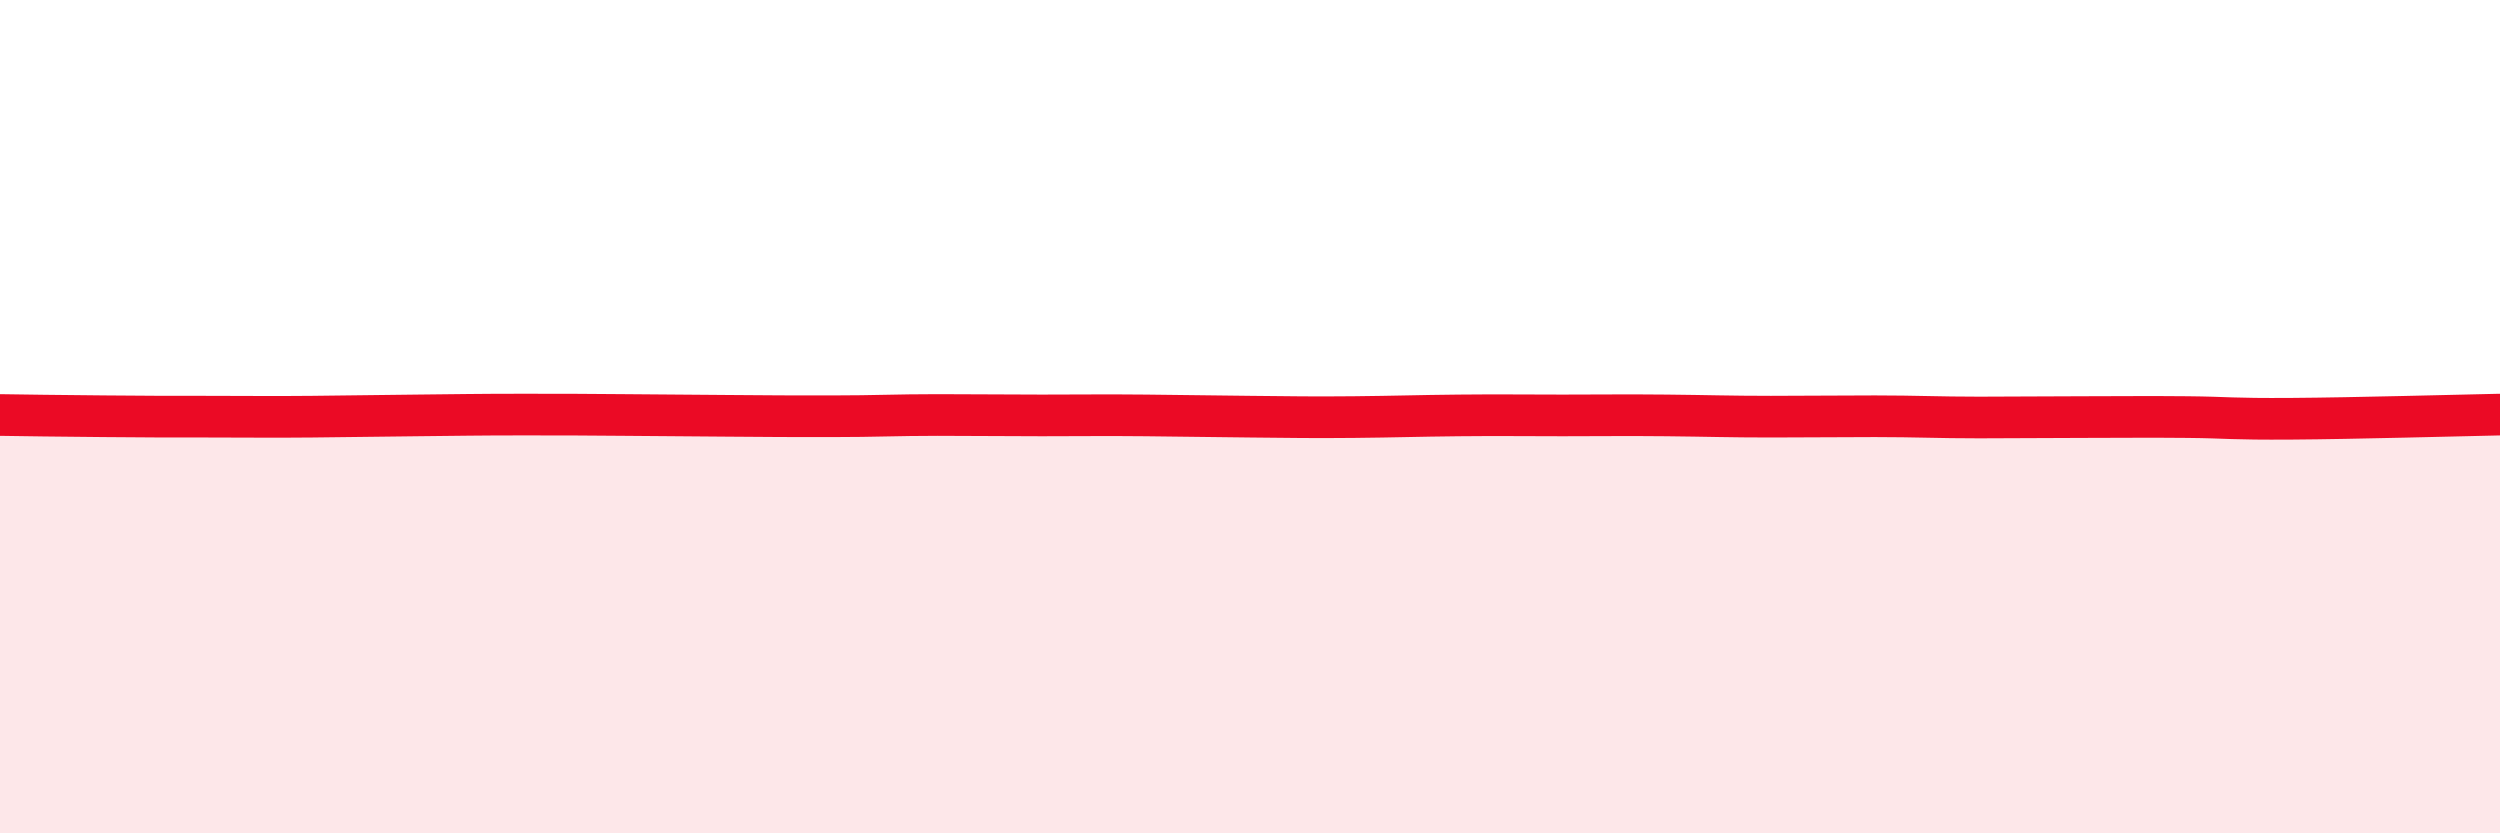
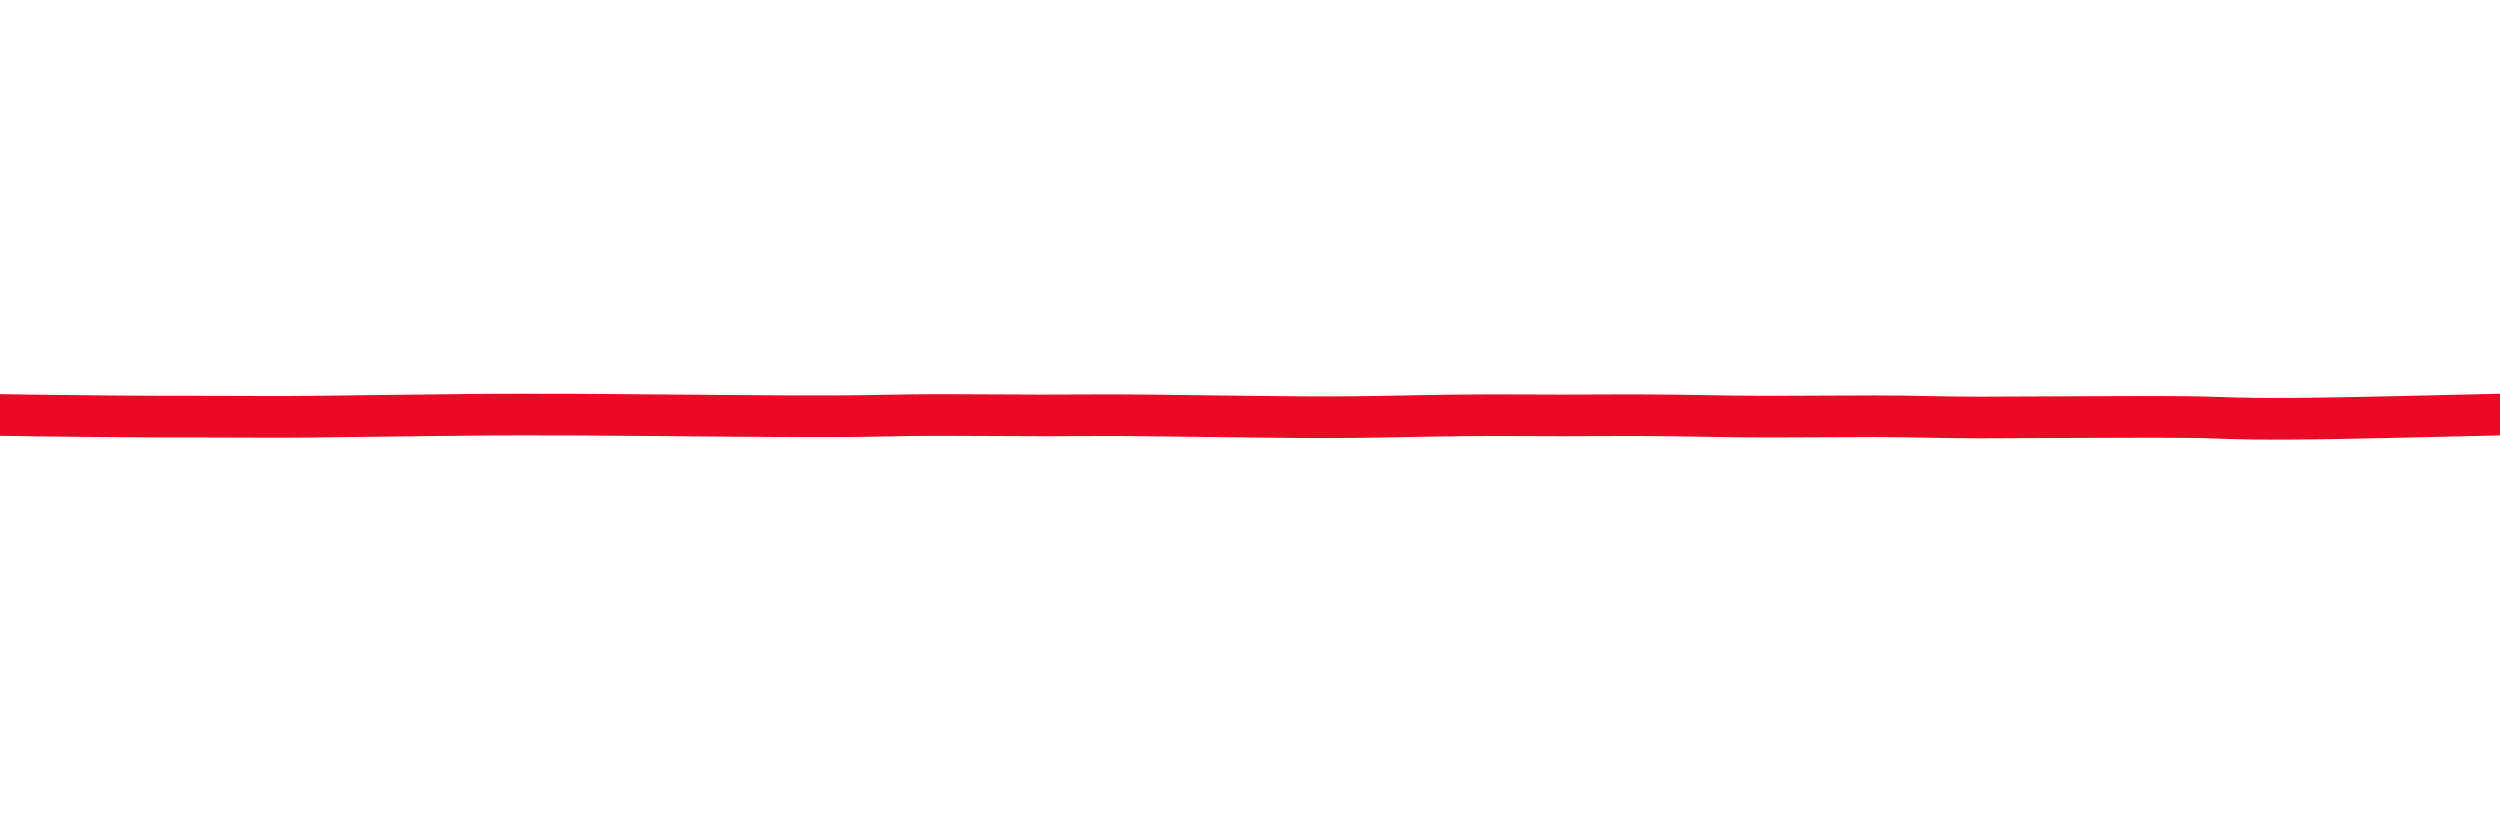
<svg xmlns="http://www.w3.org/2000/svg" width="60" height="20" viewBox="0 0 60 20">
-   <path d="M 0,9.96 C 0.5,9.97 1.5,9.98 2.5,9.99 C 3.5,10 4,10 5,10 C 6,10 6.5,10.01 7.5,10 C 8.5,9.99 9,9.98 10,9.97 C 11,9.96 11.5,9.95 12.5,9.95 C 13.5,9.95 14,9.95 15,9.96 C 16,9.97 16.5,9.97 17.5,9.98 C 18.5,9.99 19,9.99 20,9.99 C 21,9.99 21.5,9.96 22.5,9.96 C 23.5,9.96 24,9.97 25,9.97 C 26,9.97 26.5,9.96 27.5,9.97 C 28.5,9.98 29,9.99 30,10 C 31,10.01 31.5,10.02 32.5,10.01 C 33.5,10 34,9.98 35,9.97 C 36,9.96 36.5,9.97 37.5,9.97 C 38.5,9.97 39,9.96 40,9.97 C 41,9.98 41.5,10 42.5,10 C 43.5,10 44,9.99 45,9.99 C 46,9.99 46.5,10.02 47.5,10.02 C 48.5,10.02 49,10.01 50,10.01 C 51,10.01 51.5,10 52.5,10.01 C 53.5,10.02 53.5,10.06 55,10.05 C 56.5,10.04 59,9.97 60,9.95L60 20L0 20Z" fill="#EB0A25" opacity="0.1" stroke-linecap="round" stroke-linejoin="round" />
  <path d="M 0,9.96 C 0.5,9.97 1.5,9.98 2.5,9.99 C 3.5,10 4,10 5,10 C 6,10 6.5,10.01 7.5,10 C 8.5,9.99 9,9.98 10,9.97 C 11,9.96 11.5,9.95 12.5,9.95 C 13.5,9.95 14,9.95 15,9.96 C 16,9.97 16.5,9.97 17.5,9.98 C 18.5,9.99 19,9.99 20,9.99 C 21,9.99 21.5,9.96 22.5,9.96 C 23.5,9.96 24,9.97 25,9.97 C 26,9.97 26.5,9.96 27.5,9.97 C 28.5,9.98 29,9.99 30,10 C 31,10.01 31.5,10.02 32.5,10.01 C 33.5,10 34,9.98 35,9.97 C 36,9.96 36.5,9.97 37.5,9.97 C 38.5,9.97 39,9.96 40,9.97 C 41,9.98 41.5,10 42.5,10 C 43.5,10 44,9.99 45,9.99 C 46,9.99 46.5,10.02 47.5,10.02 C 48.5,10.02 49,10.01 50,10.01 C 51,10.01 51.5,10 52.5,10.01 C 53.5,10.02 53.5,10.06 55,10.05 C 56.5,10.04 59,9.97 60,9.95" stroke="#EB0A25" stroke-width="1" fill="none" stroke-linecap="round" stroke-linejoin="round" />
</svg>